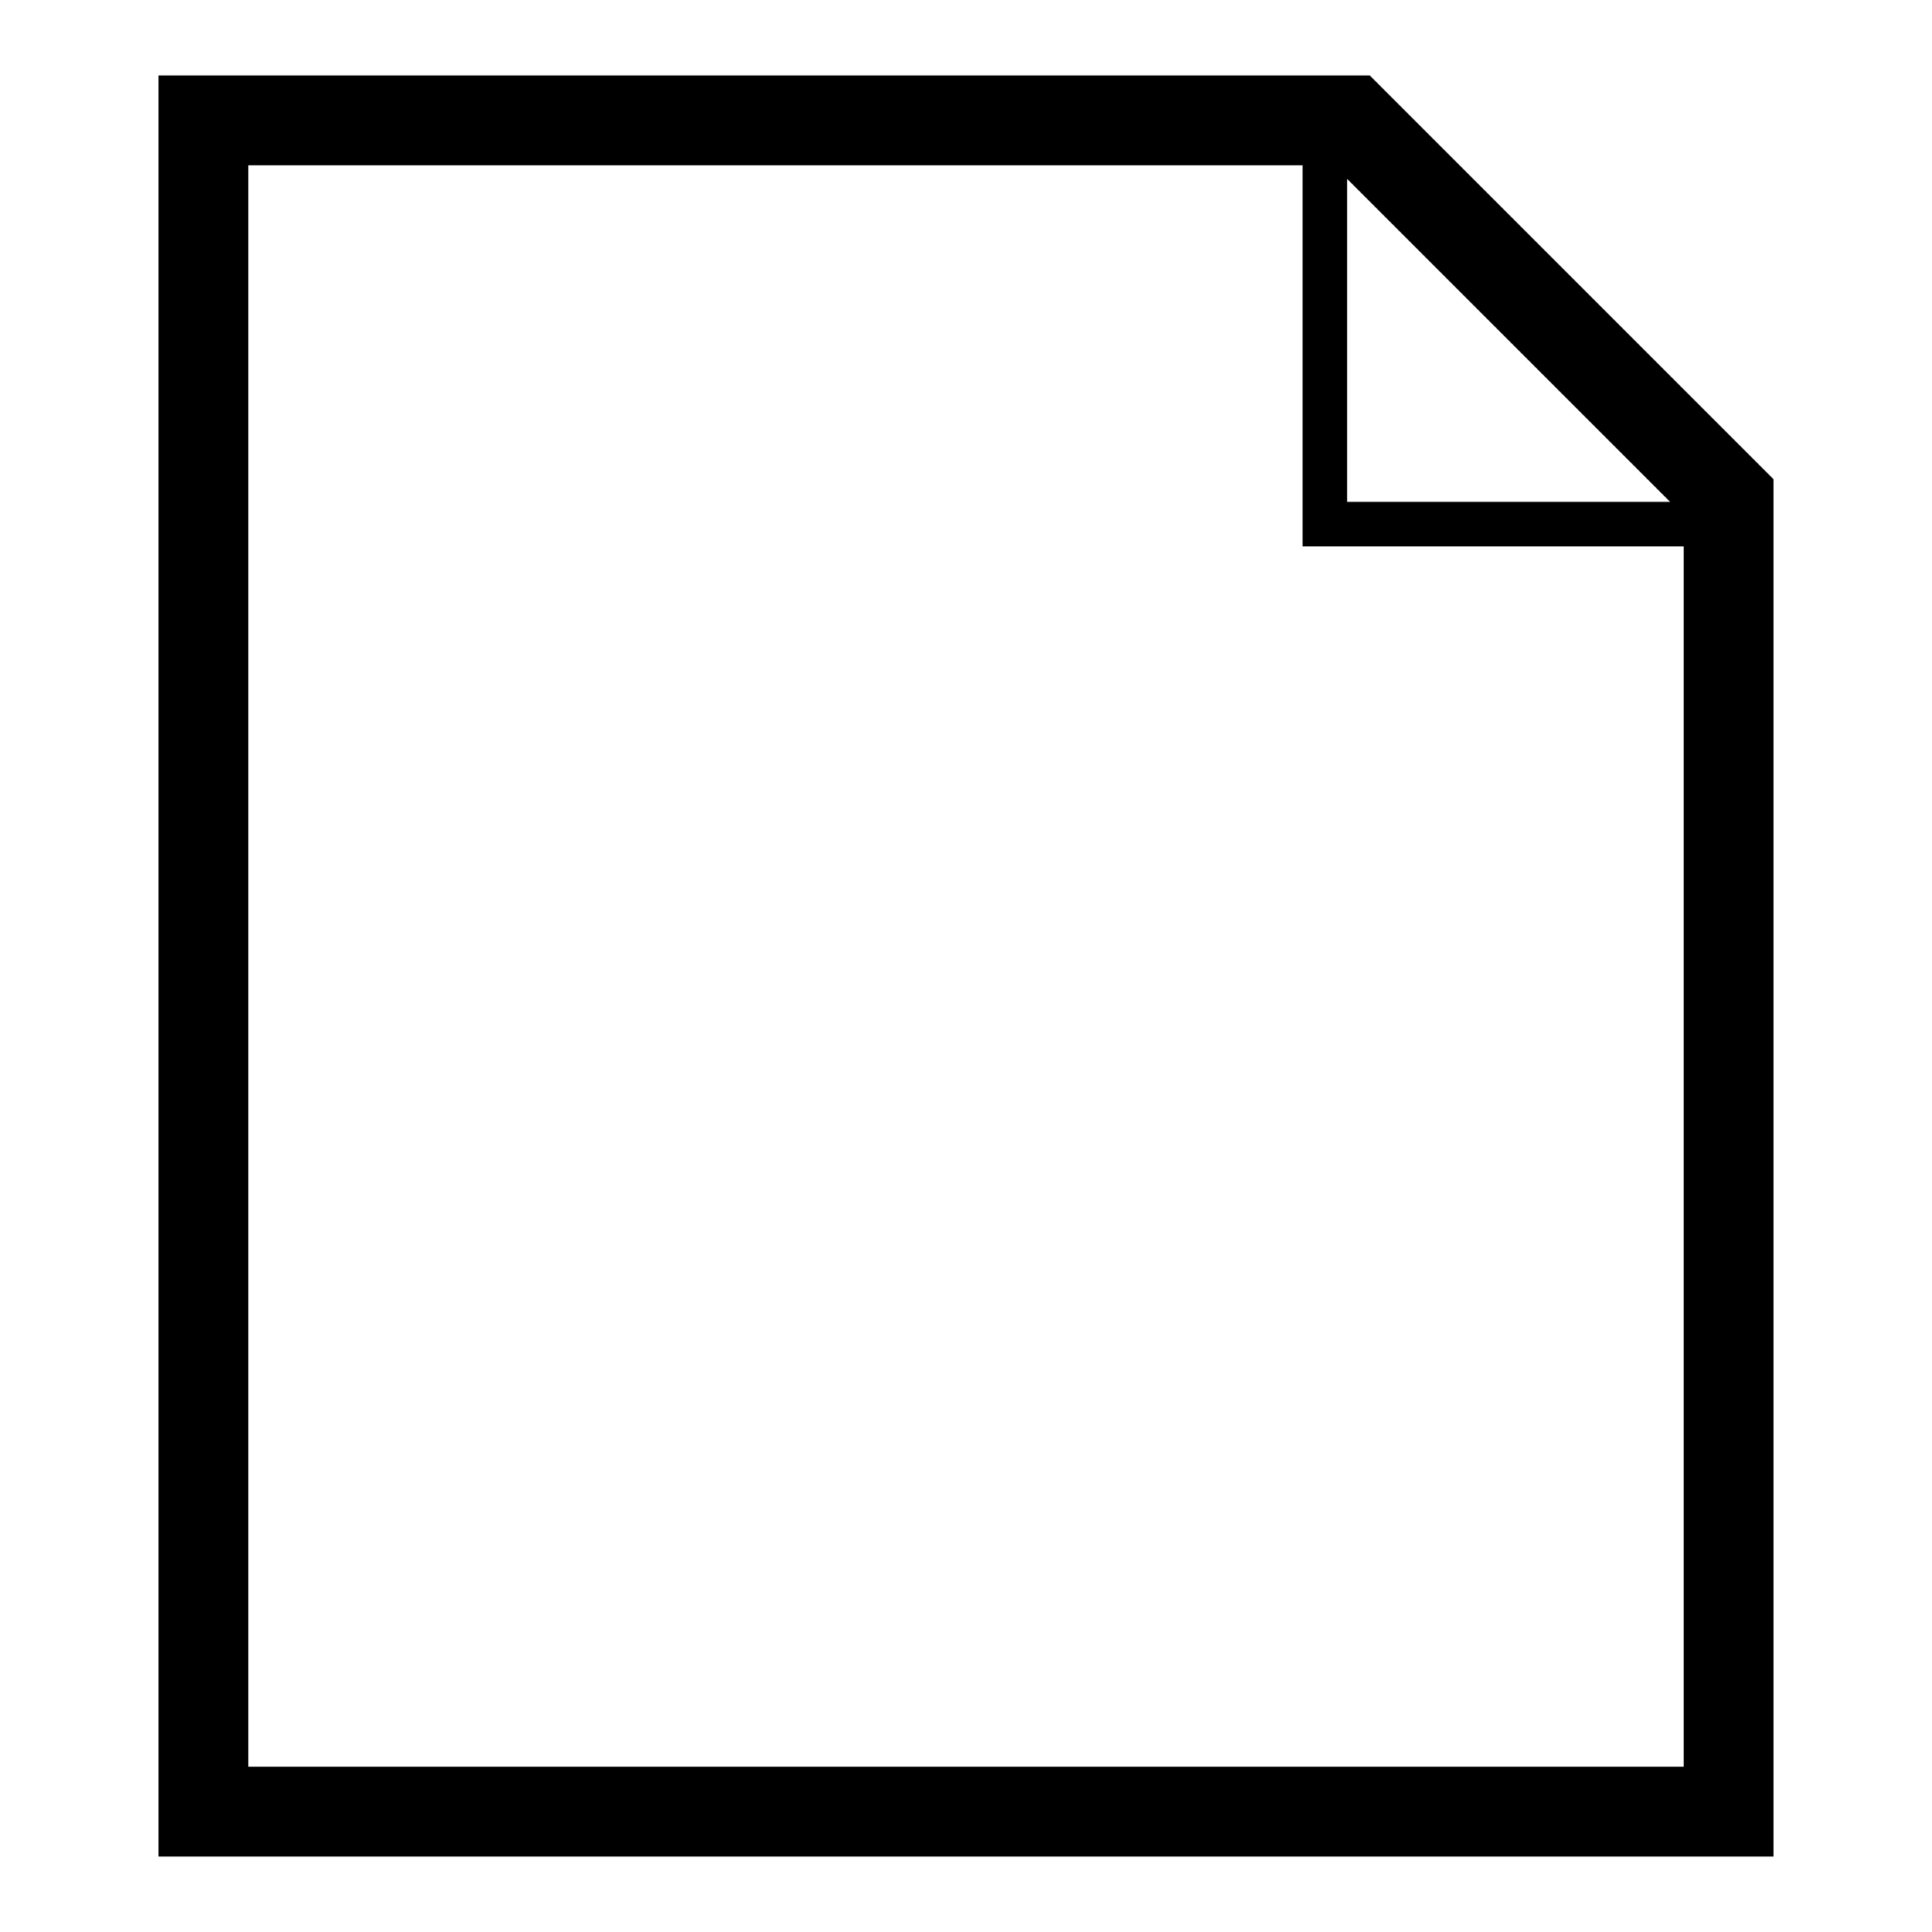
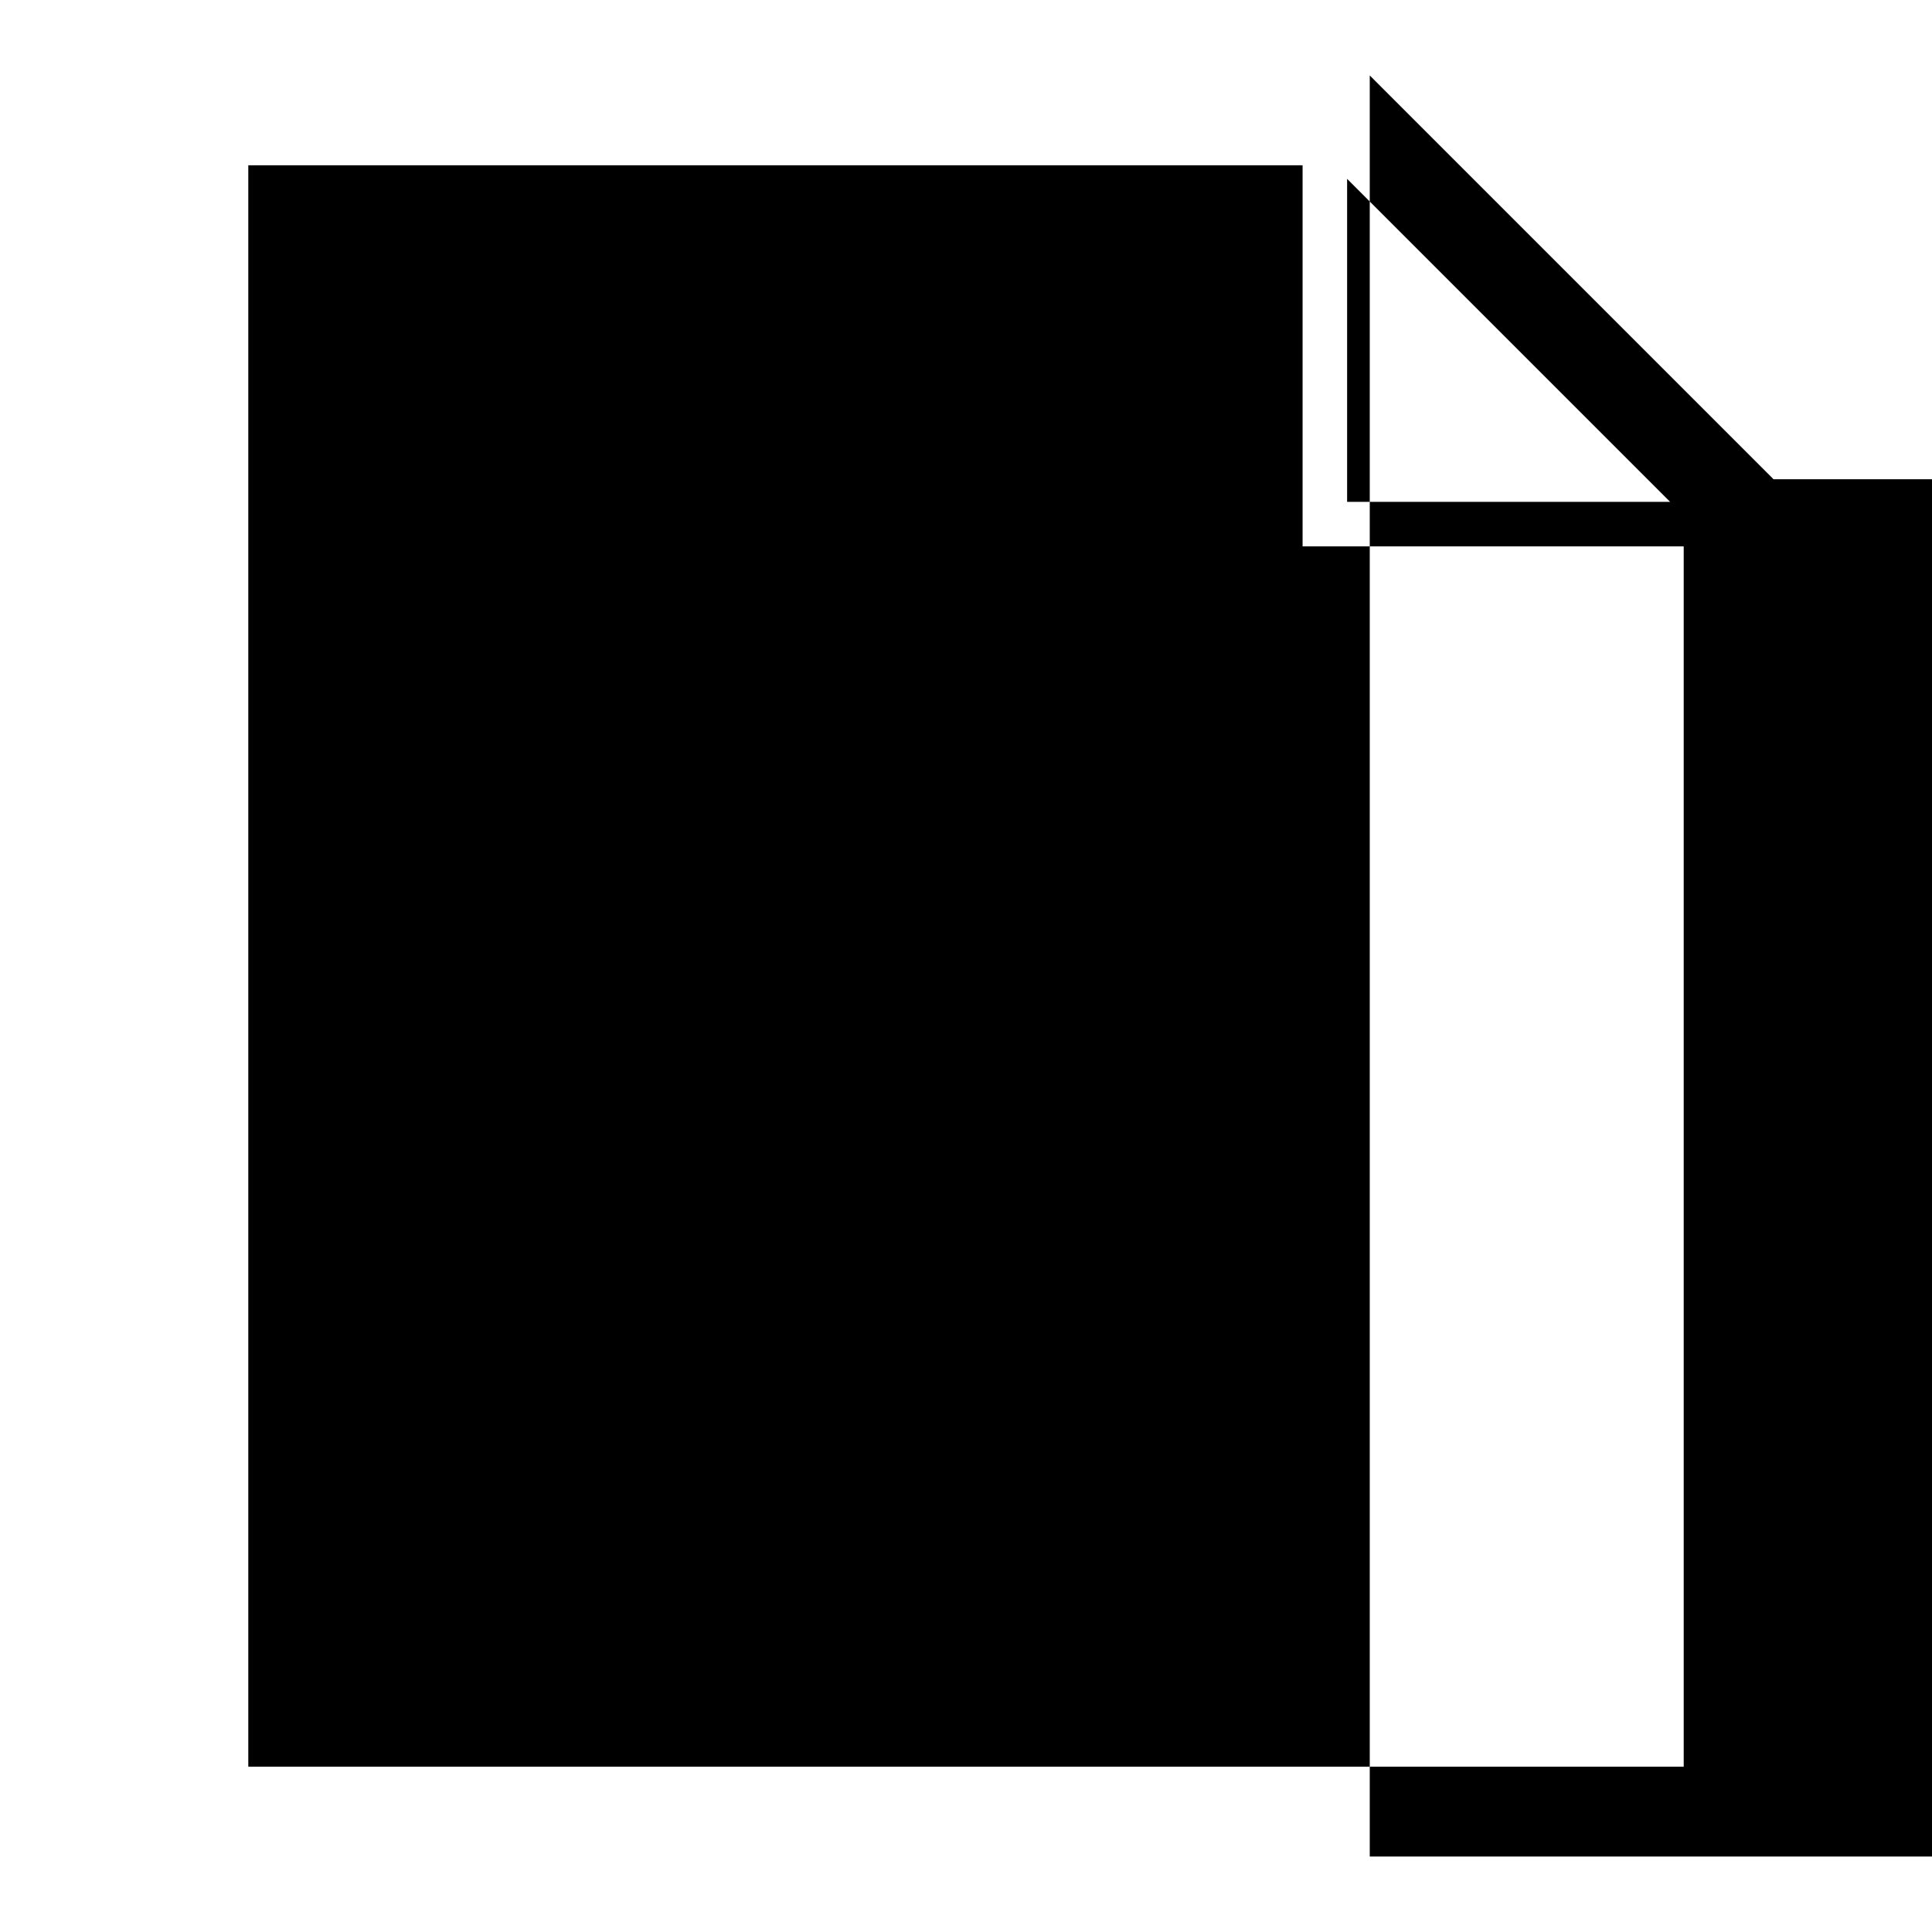
<svg xmlns="http://www.w3.org/2000/svg" version="1.1" x="0px" y="0px" viewBox="0 0 256 256" enable-background="new 0 0 256 256" xml:space="preserve">
  <g>
-     <path fill="#000000" d="M235,63.5L181.5,10H21v236h214V63.5z M32.9,234.1V21.9h139.7v50.5h50.5v161.7H32.9z M178.5,23.7l42.8,42.8 h-42.8V23.7z" />
+     <path fill="#000000" d="M235,63.5L181.5,10v236h214V63.5z M32.9,234.1V21.9h139.7v50.5h50.5v161.7H32.9z M178.5,23.7l42.8,42.8 h-42.8V23.7z" />
  </g>
</svg>